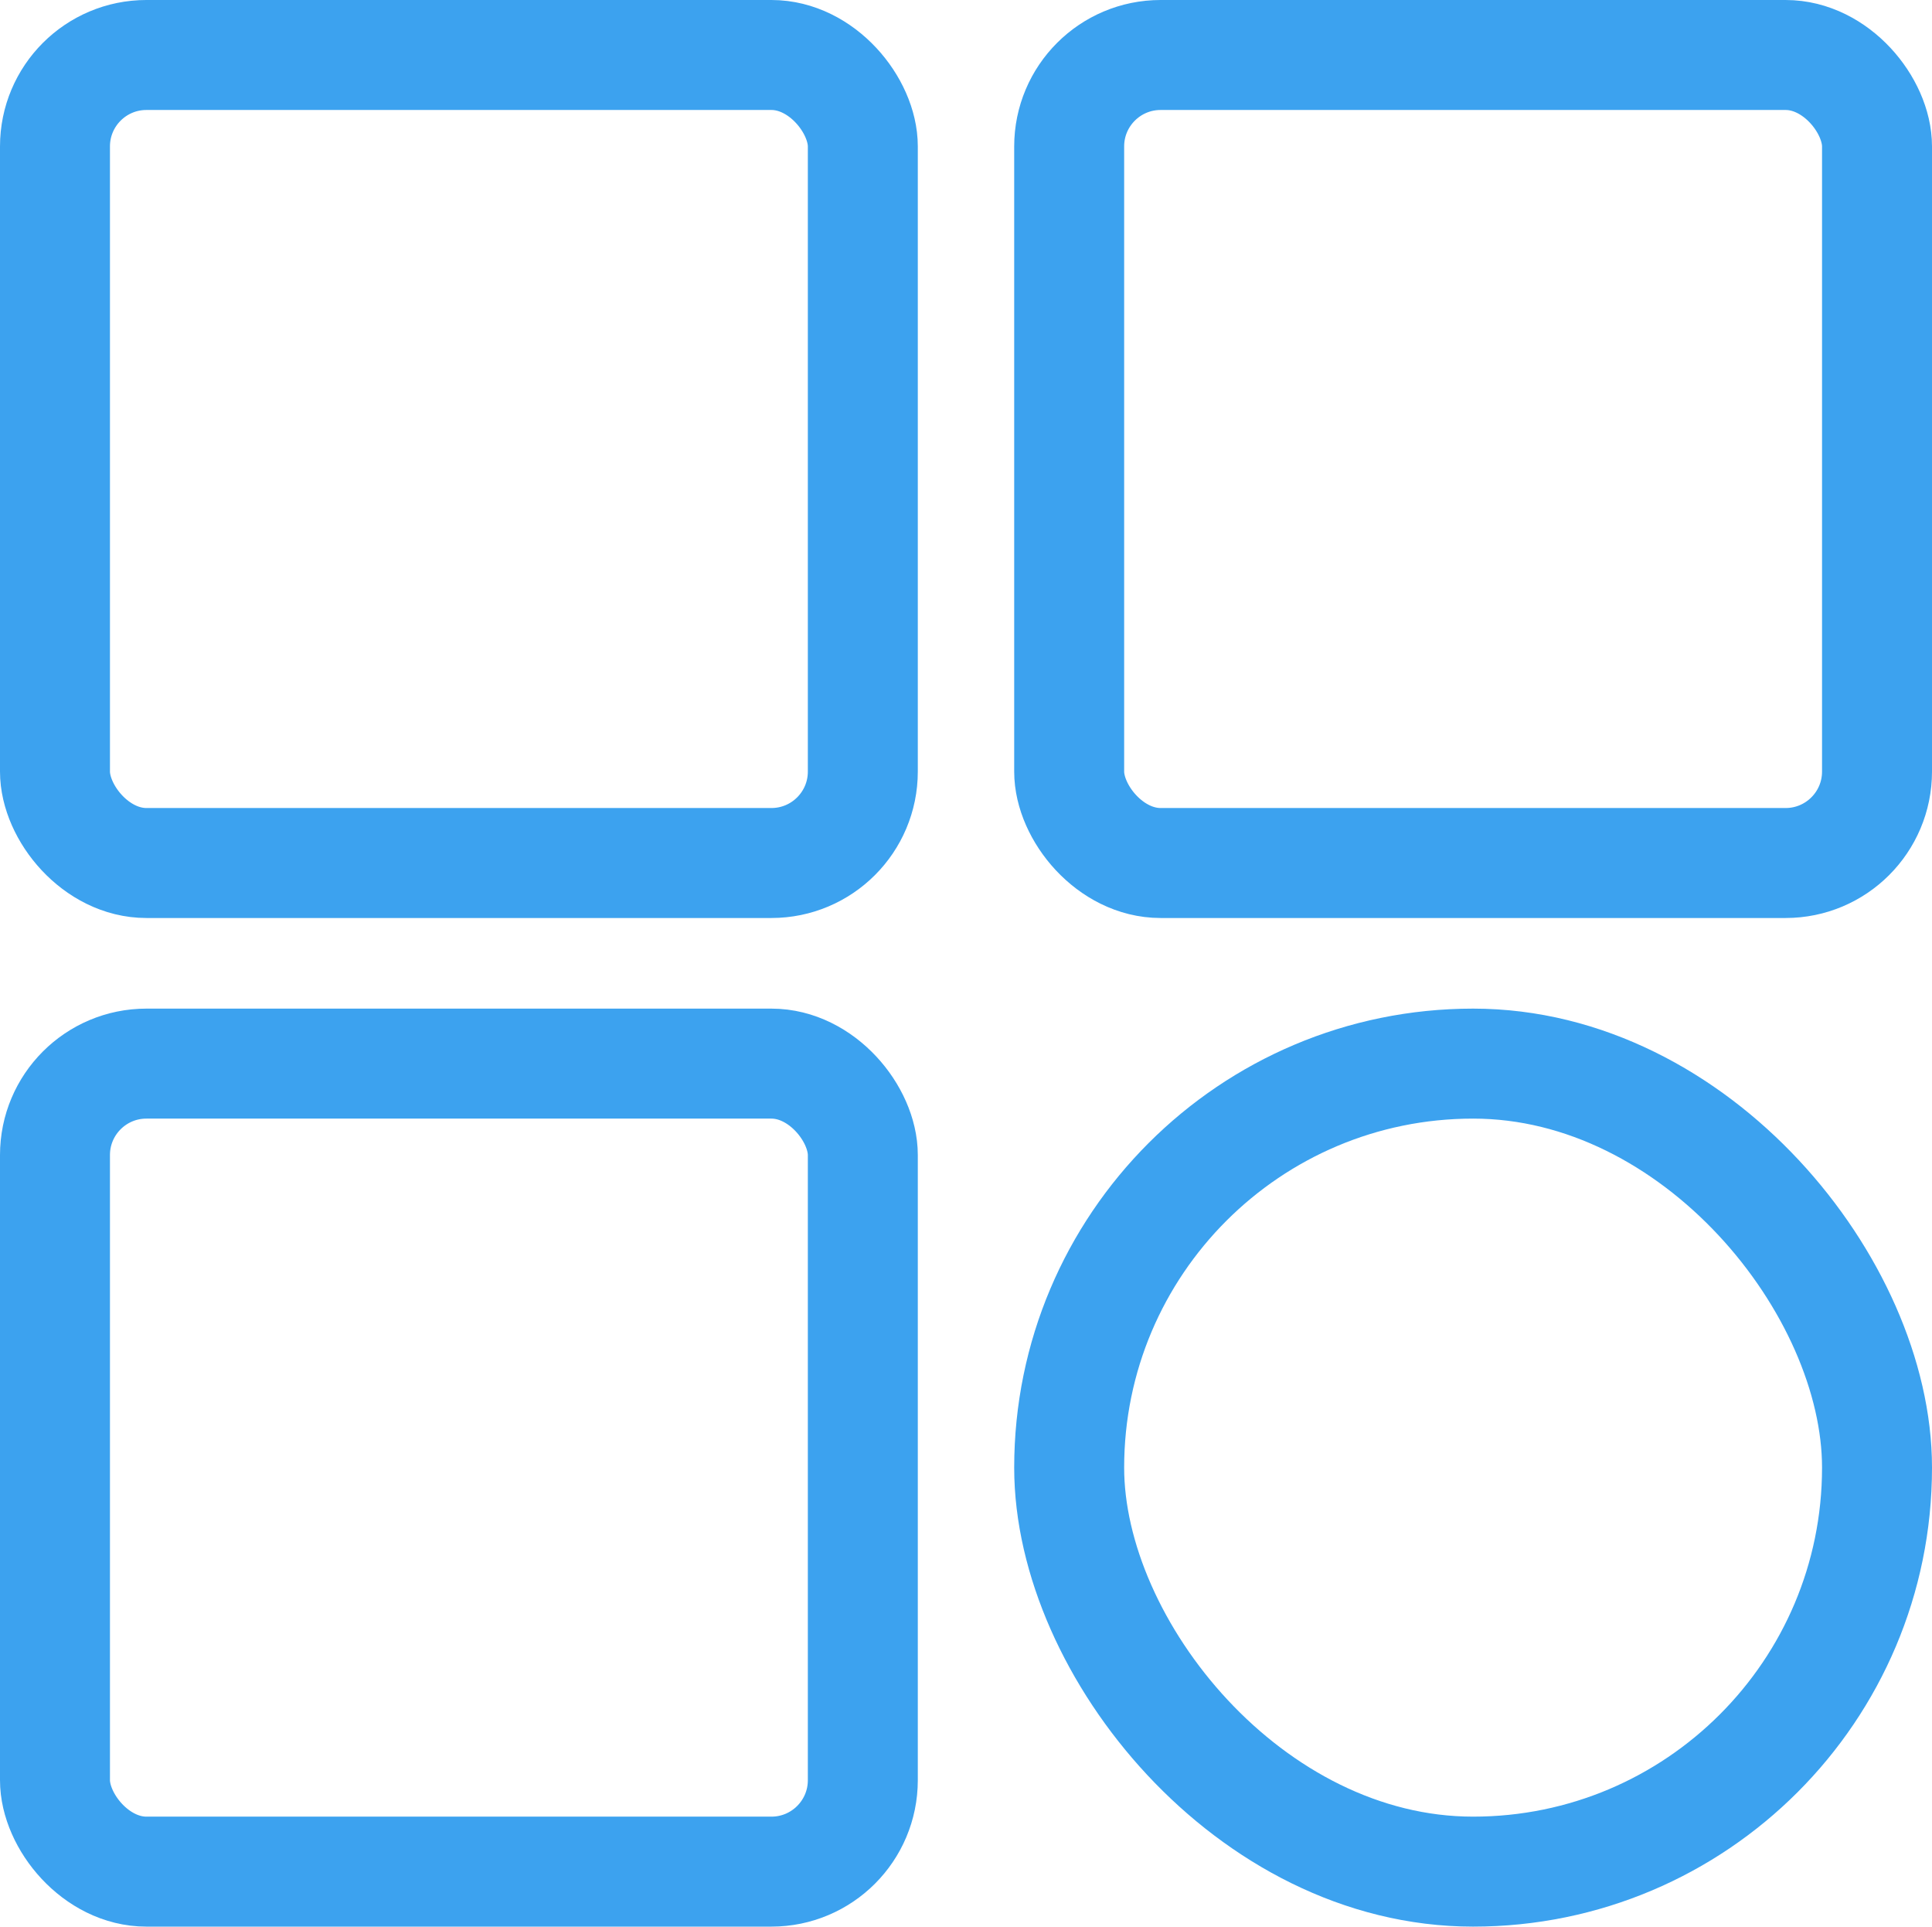
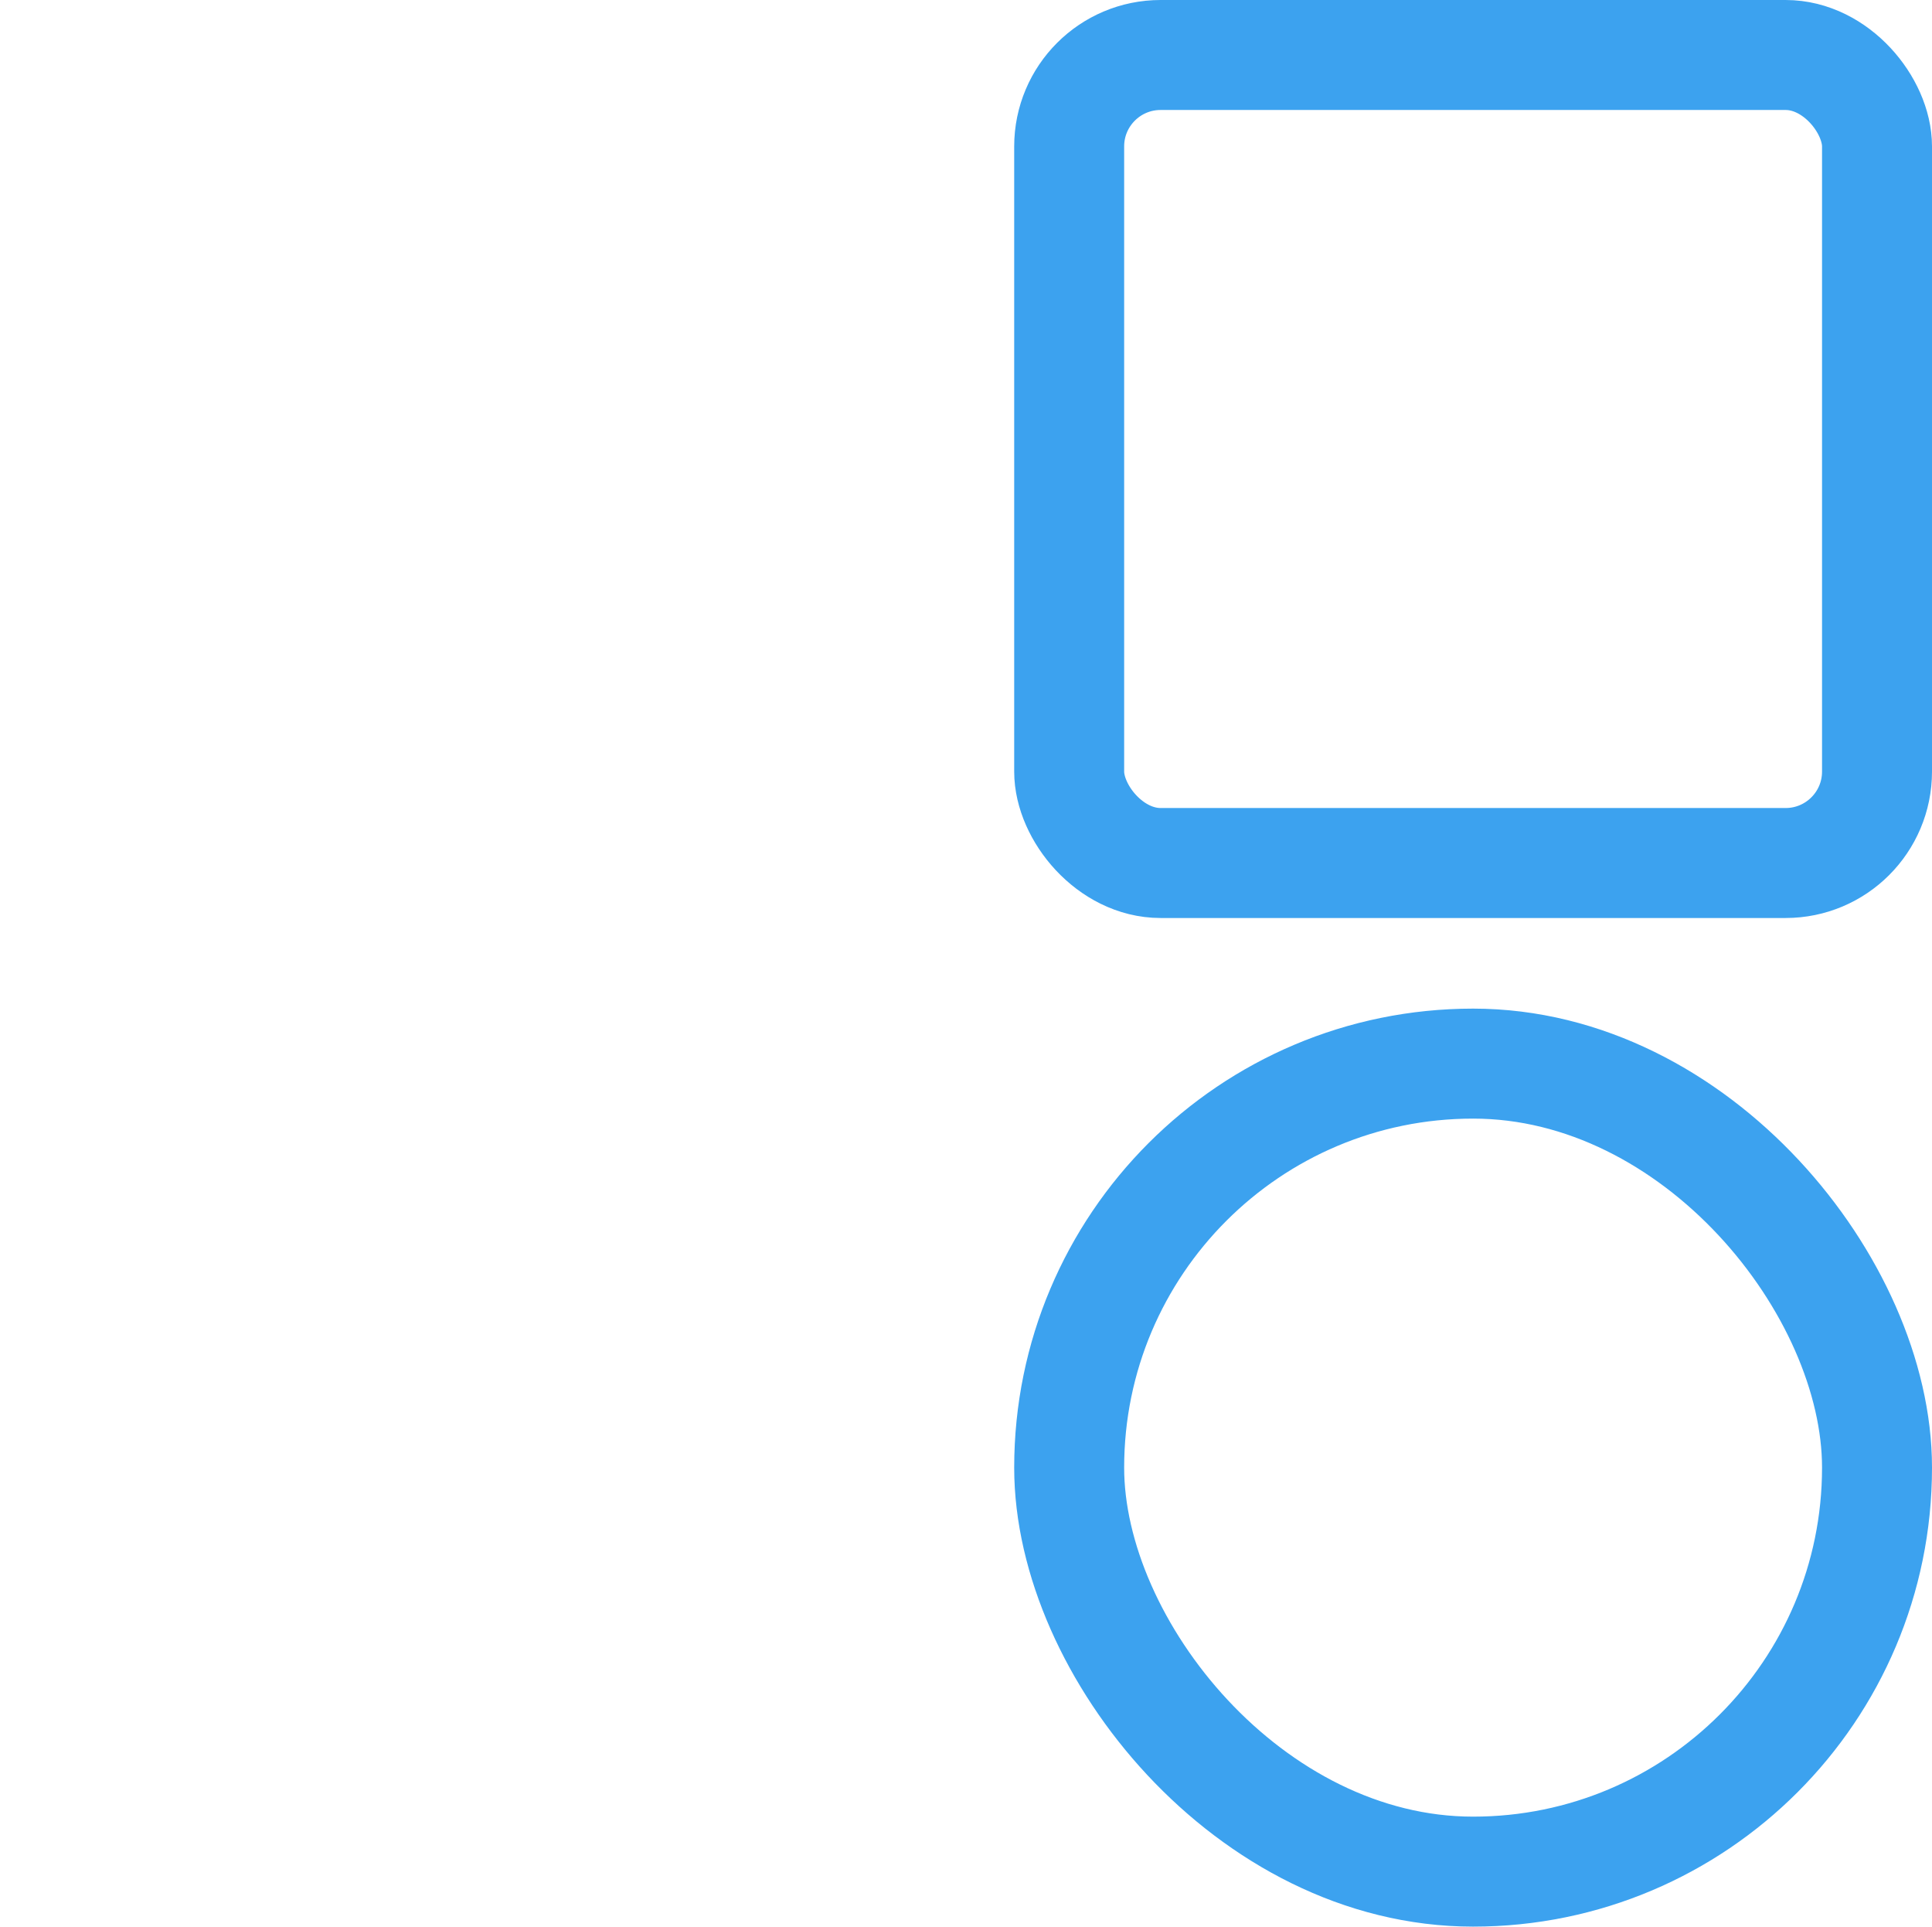
<svg xmlns="http://www.w3.org/2000/svg" id="Layer_2" data-name="Layer 2" viewBox="0 0 424.14 422.87">
  <defs>
    <style>
      .cls-1 {
        fill: none;
        stroke: #3ca2ef;
        stroke-miterlimit: 10;
        stroke-width: 24.14px;
      }
    </style>
  </defs>
  <g id="Layer_1-2" data-name="Layer 1">
    <g>
-       <rect class="cls-1" x="12.07" y="12.07" width="177.35" height="177.35" rx="20.07" ry="20.07" />
-       <rect class="cls-1" x="12.07" y="233.45" width="177.35" height="177.35" rx="20.07" ry="20.07" />
      <rect class="cls-1" x="234.72" y="12.07" width="177.35" height="177.35" rx="20.07" ry="20.07" />
      <rect class="cls-1" x="234.72" y="233.45" width="177.35" height="177.35" rx="88.67" ry="88.67" />
    </g>
  </g>
</svg>